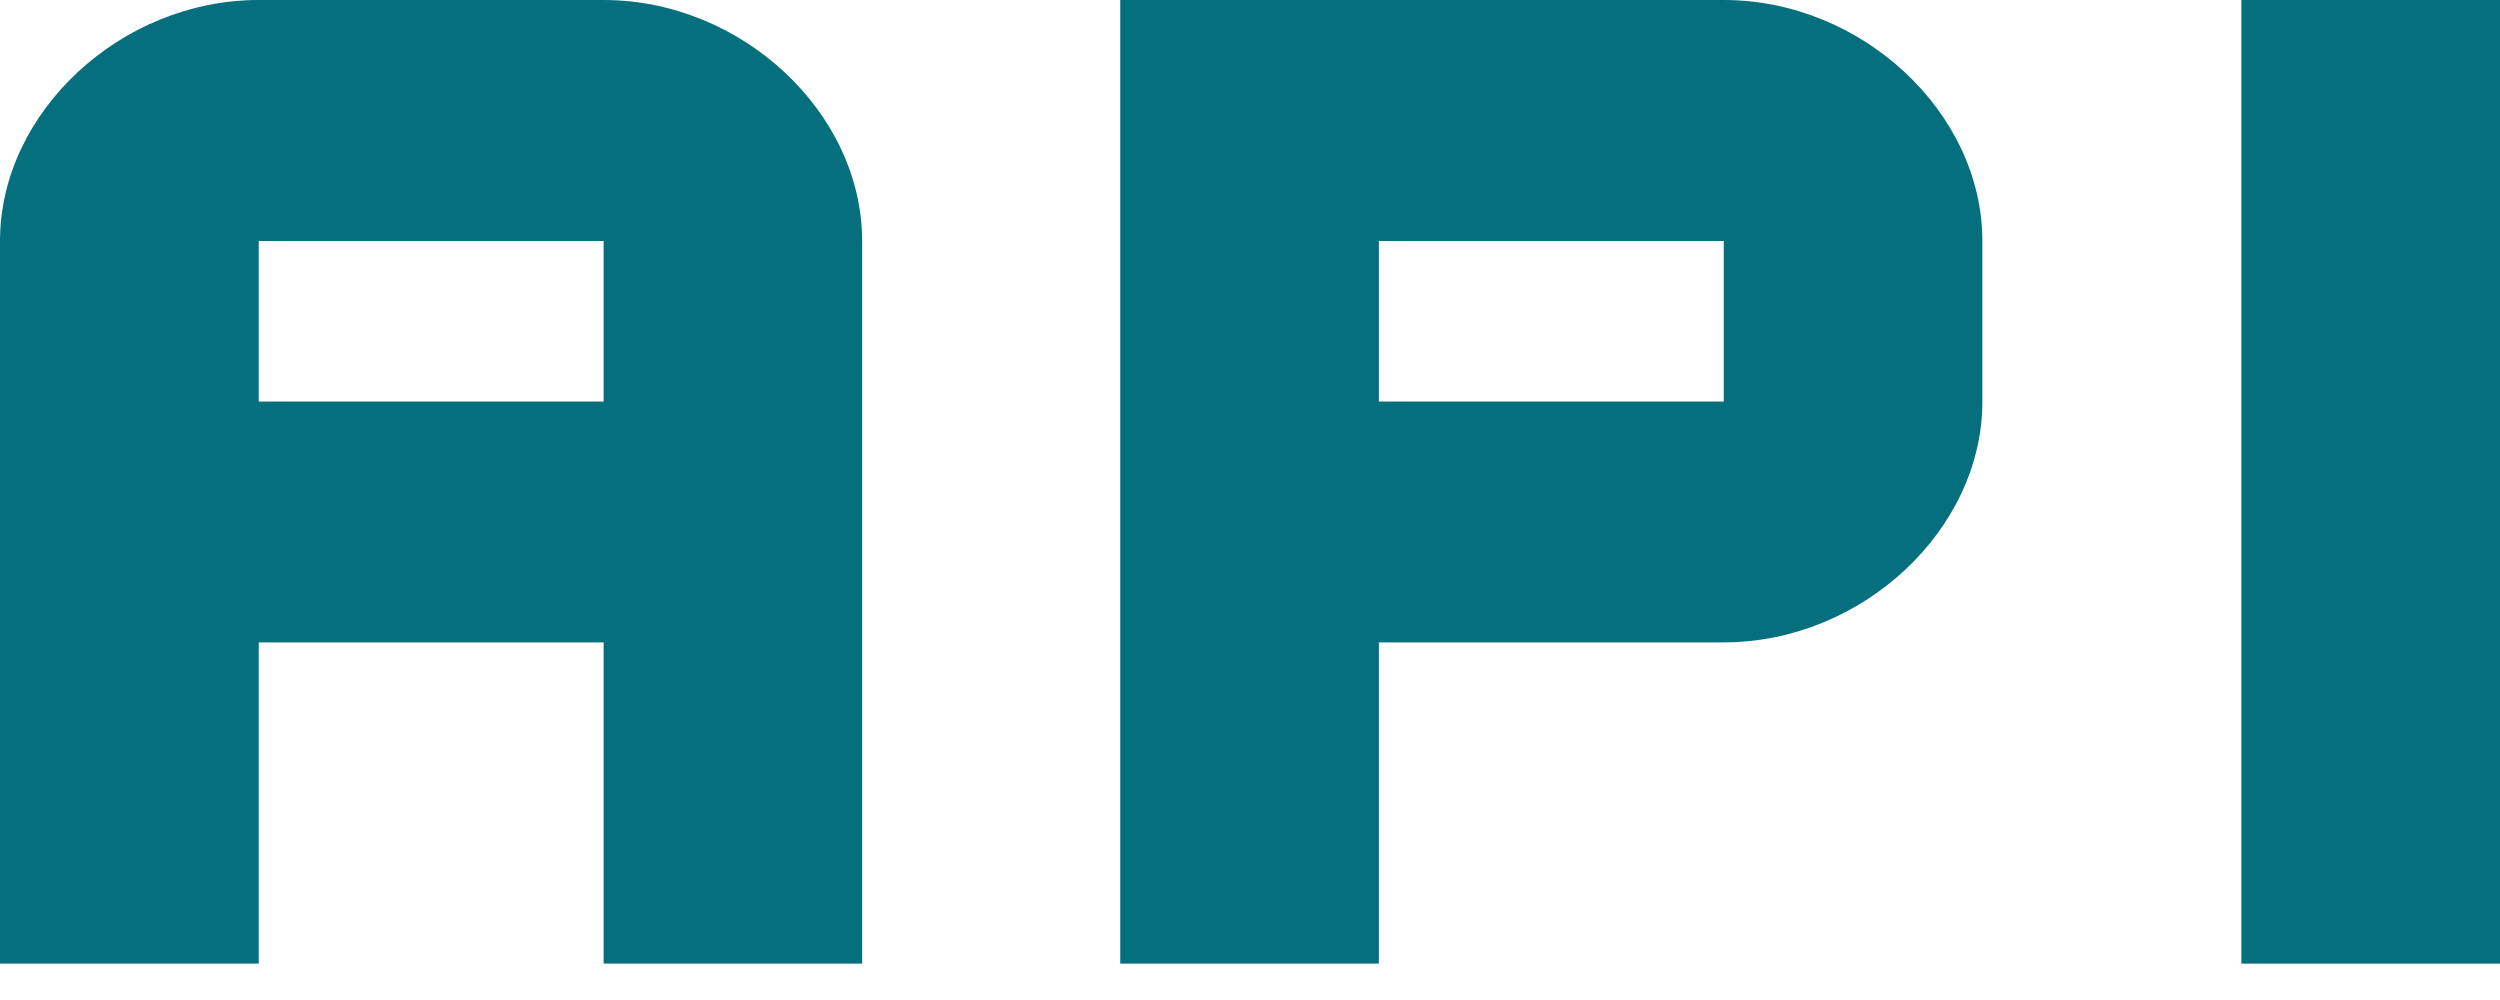
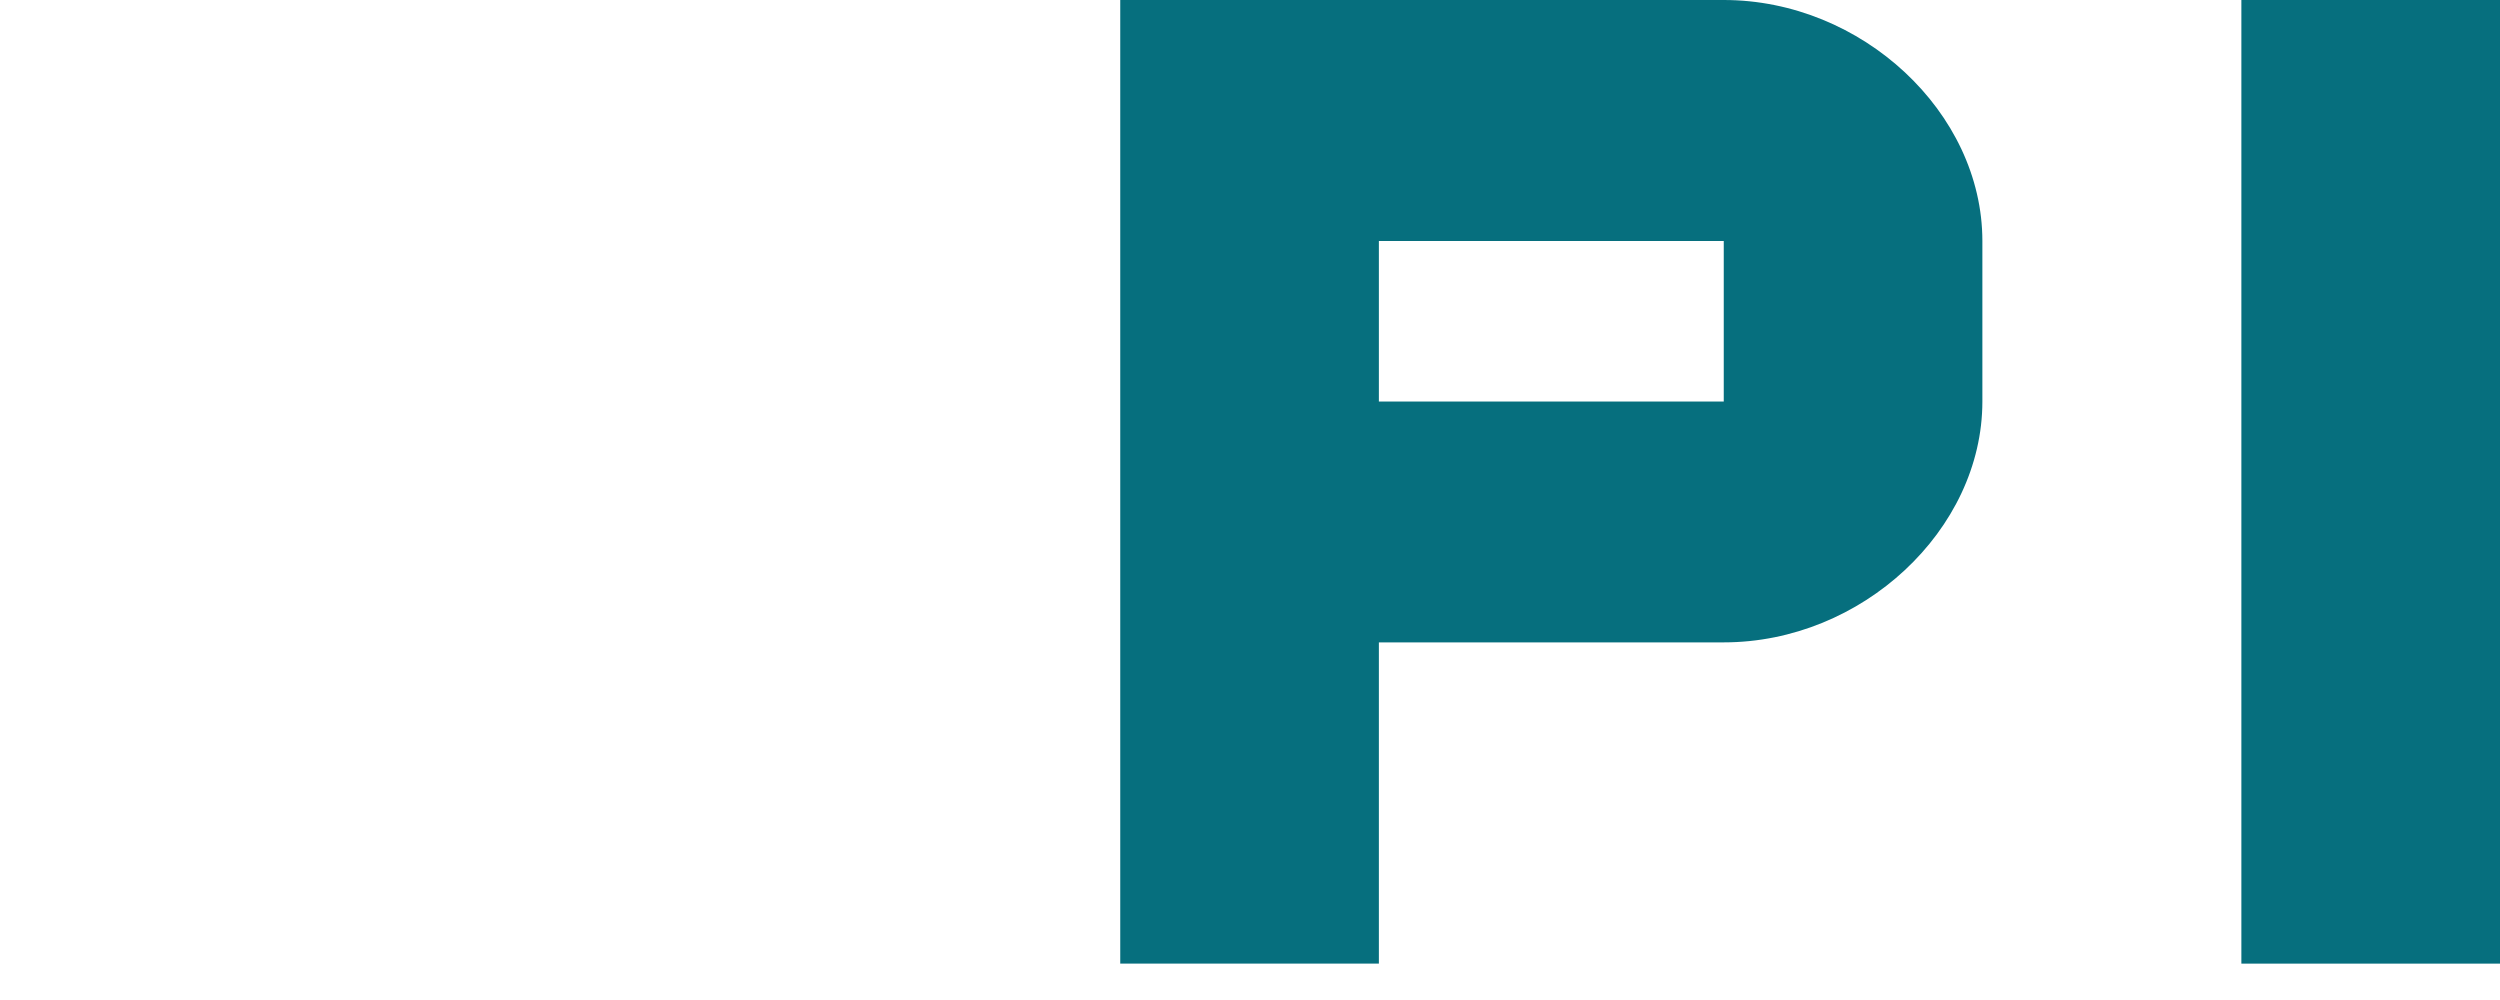
<svg xmlns="http://www.w3.org/2000/svg" width="20" height="8" viewBox="0 0 20 8" fill="none">
  <path d="M15.859 1.928V3.212C15.859 4.24 14.894 5.139 13.79 5.139H11.031V7.709H8.962V0H13.79C14.894 0 15.859 0.899 15.859 1.928ZM13.79 1.928H11.031V3.212H13.79V1.928Z" fill="#066F7E" />
-   <path fill-rule="evenodd" clip-rule="evenodd" d="M0 2.569V1.928C0 0.899 0.965 0 2.07 0H4.829C5.932 0 6.897 0.899 6.897 1.928V3.212V7.709H4.829V5.139H2.07V7.709H0V3.212V2.569ZM2.07 1.928H4.829V3.212H2.07V1.928Z" fill="#066F7E" />
-   <path d="M20 0H17.931V7.709H20V0Z" fill="#066F7E" />
+   <path d="M20 0H17.931V7.709H20Z" fill="#066F7E" />
</svg>